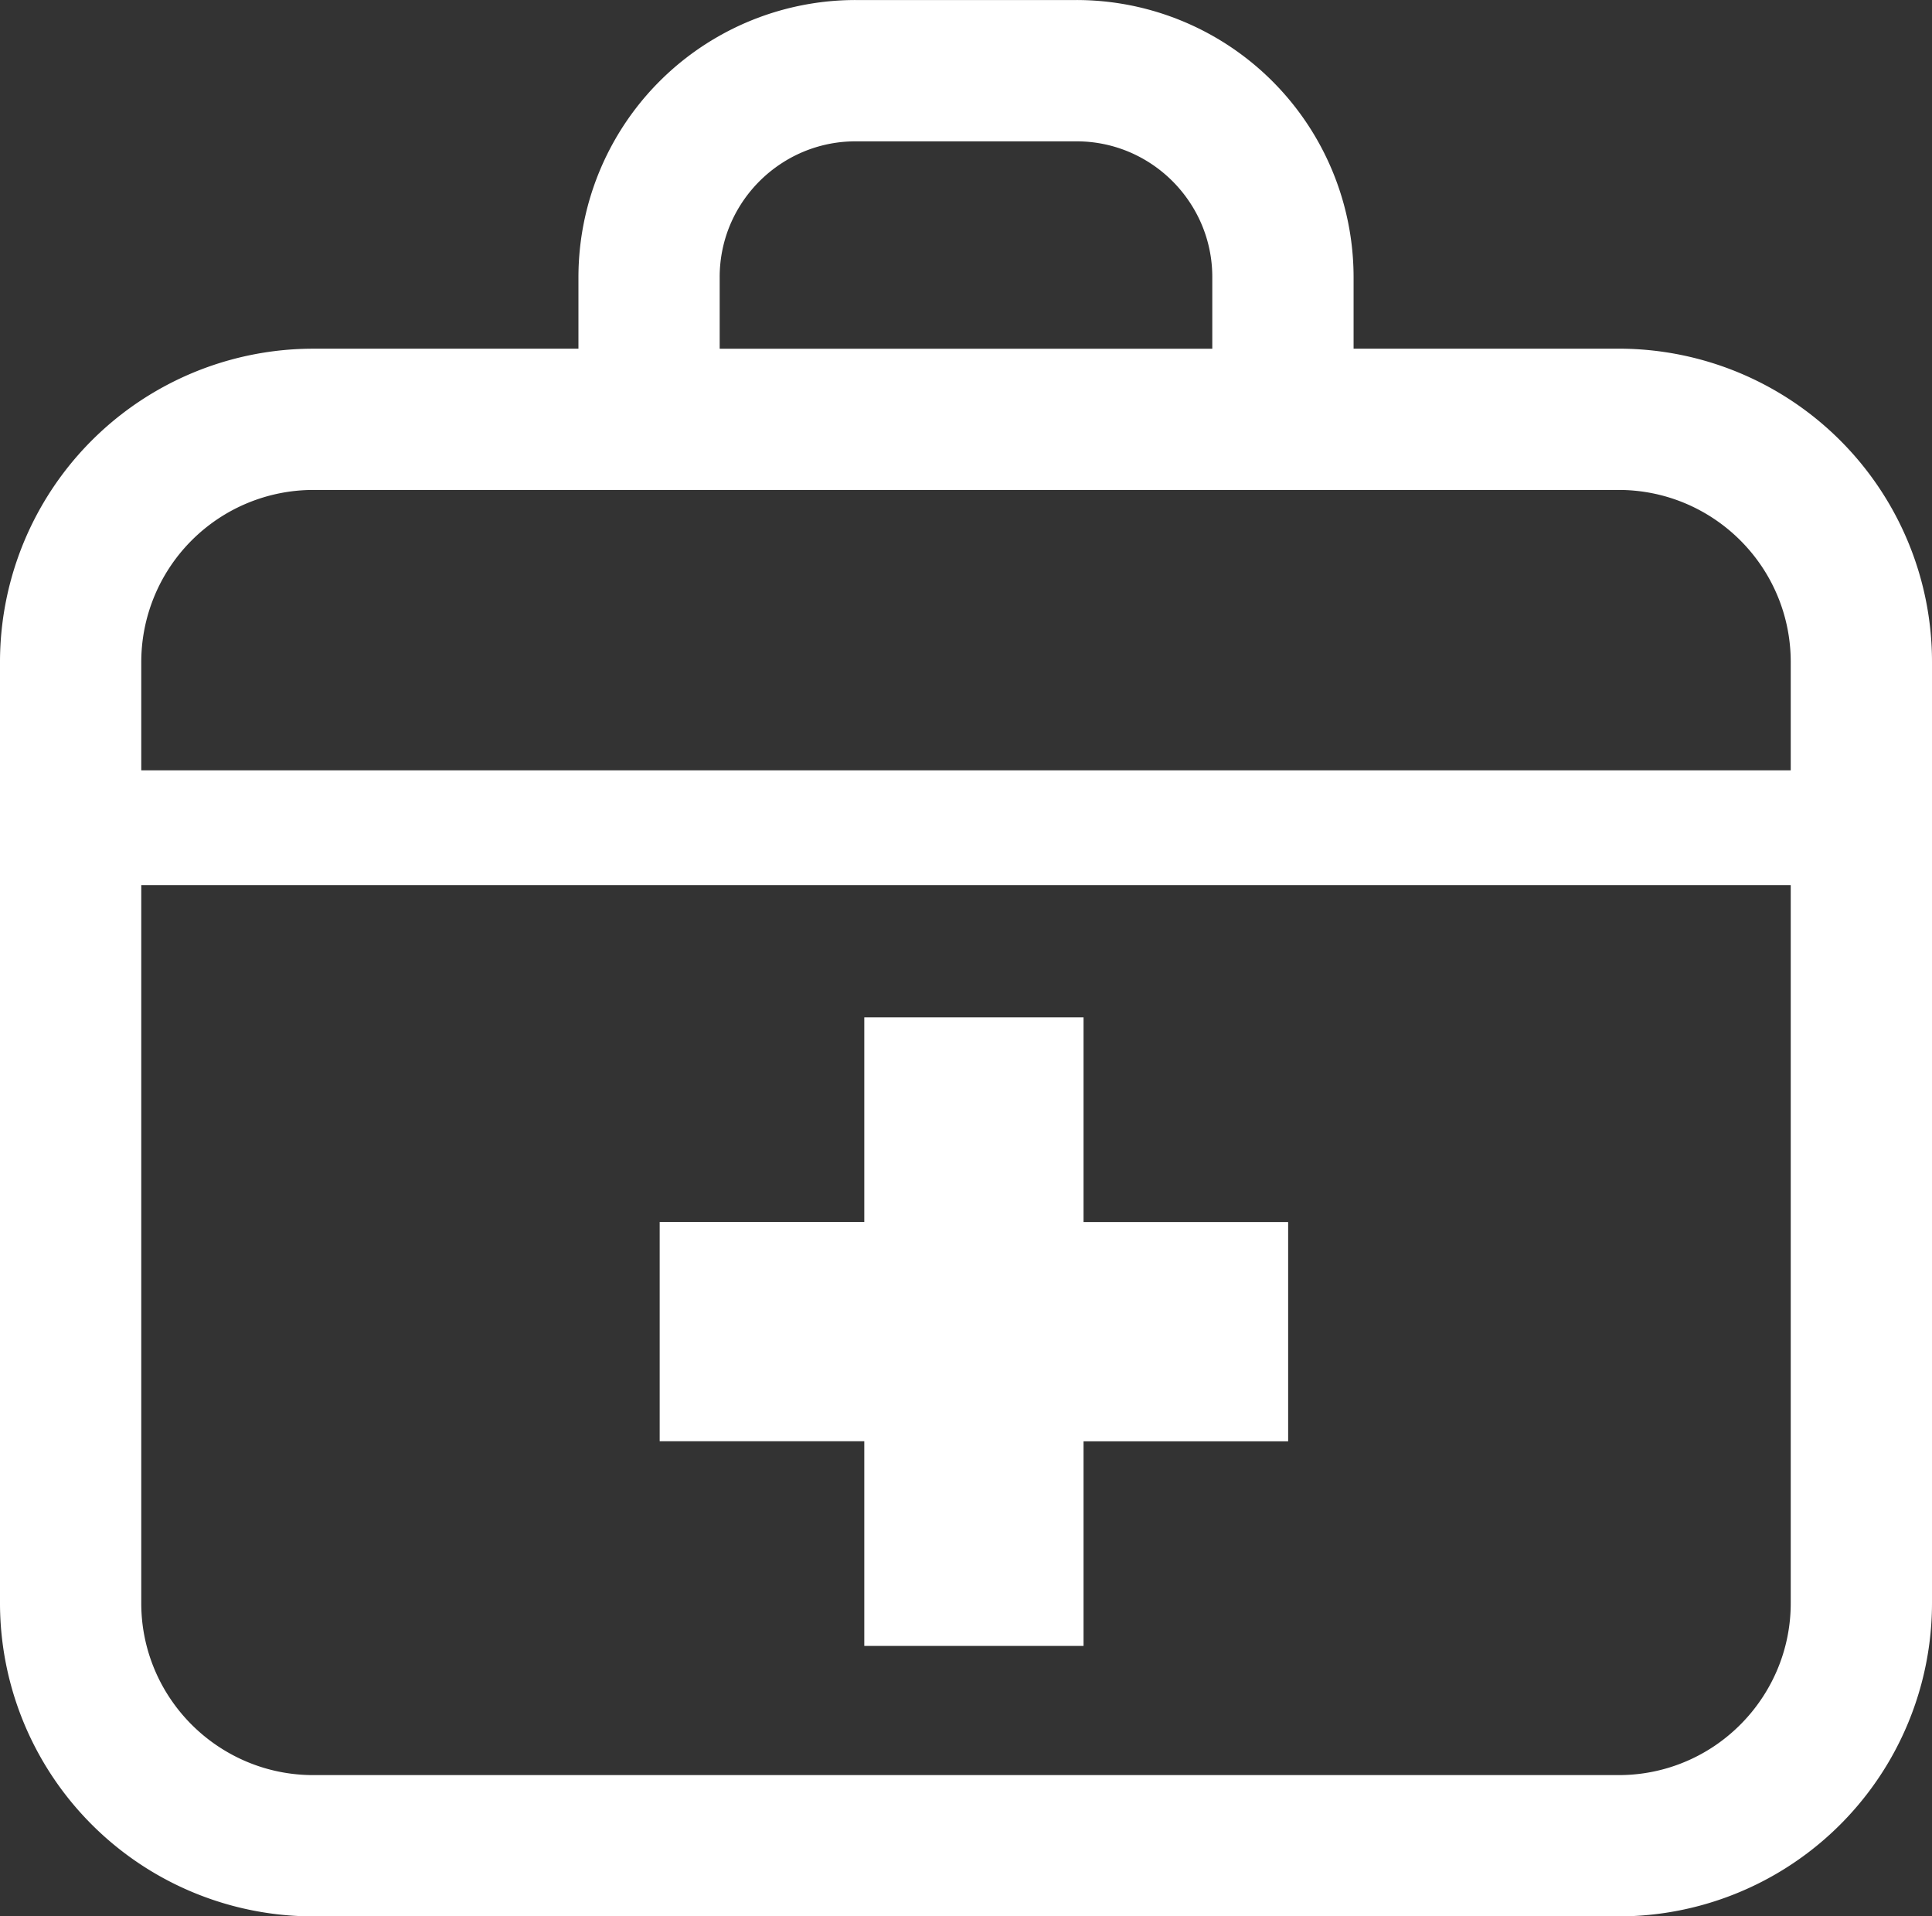
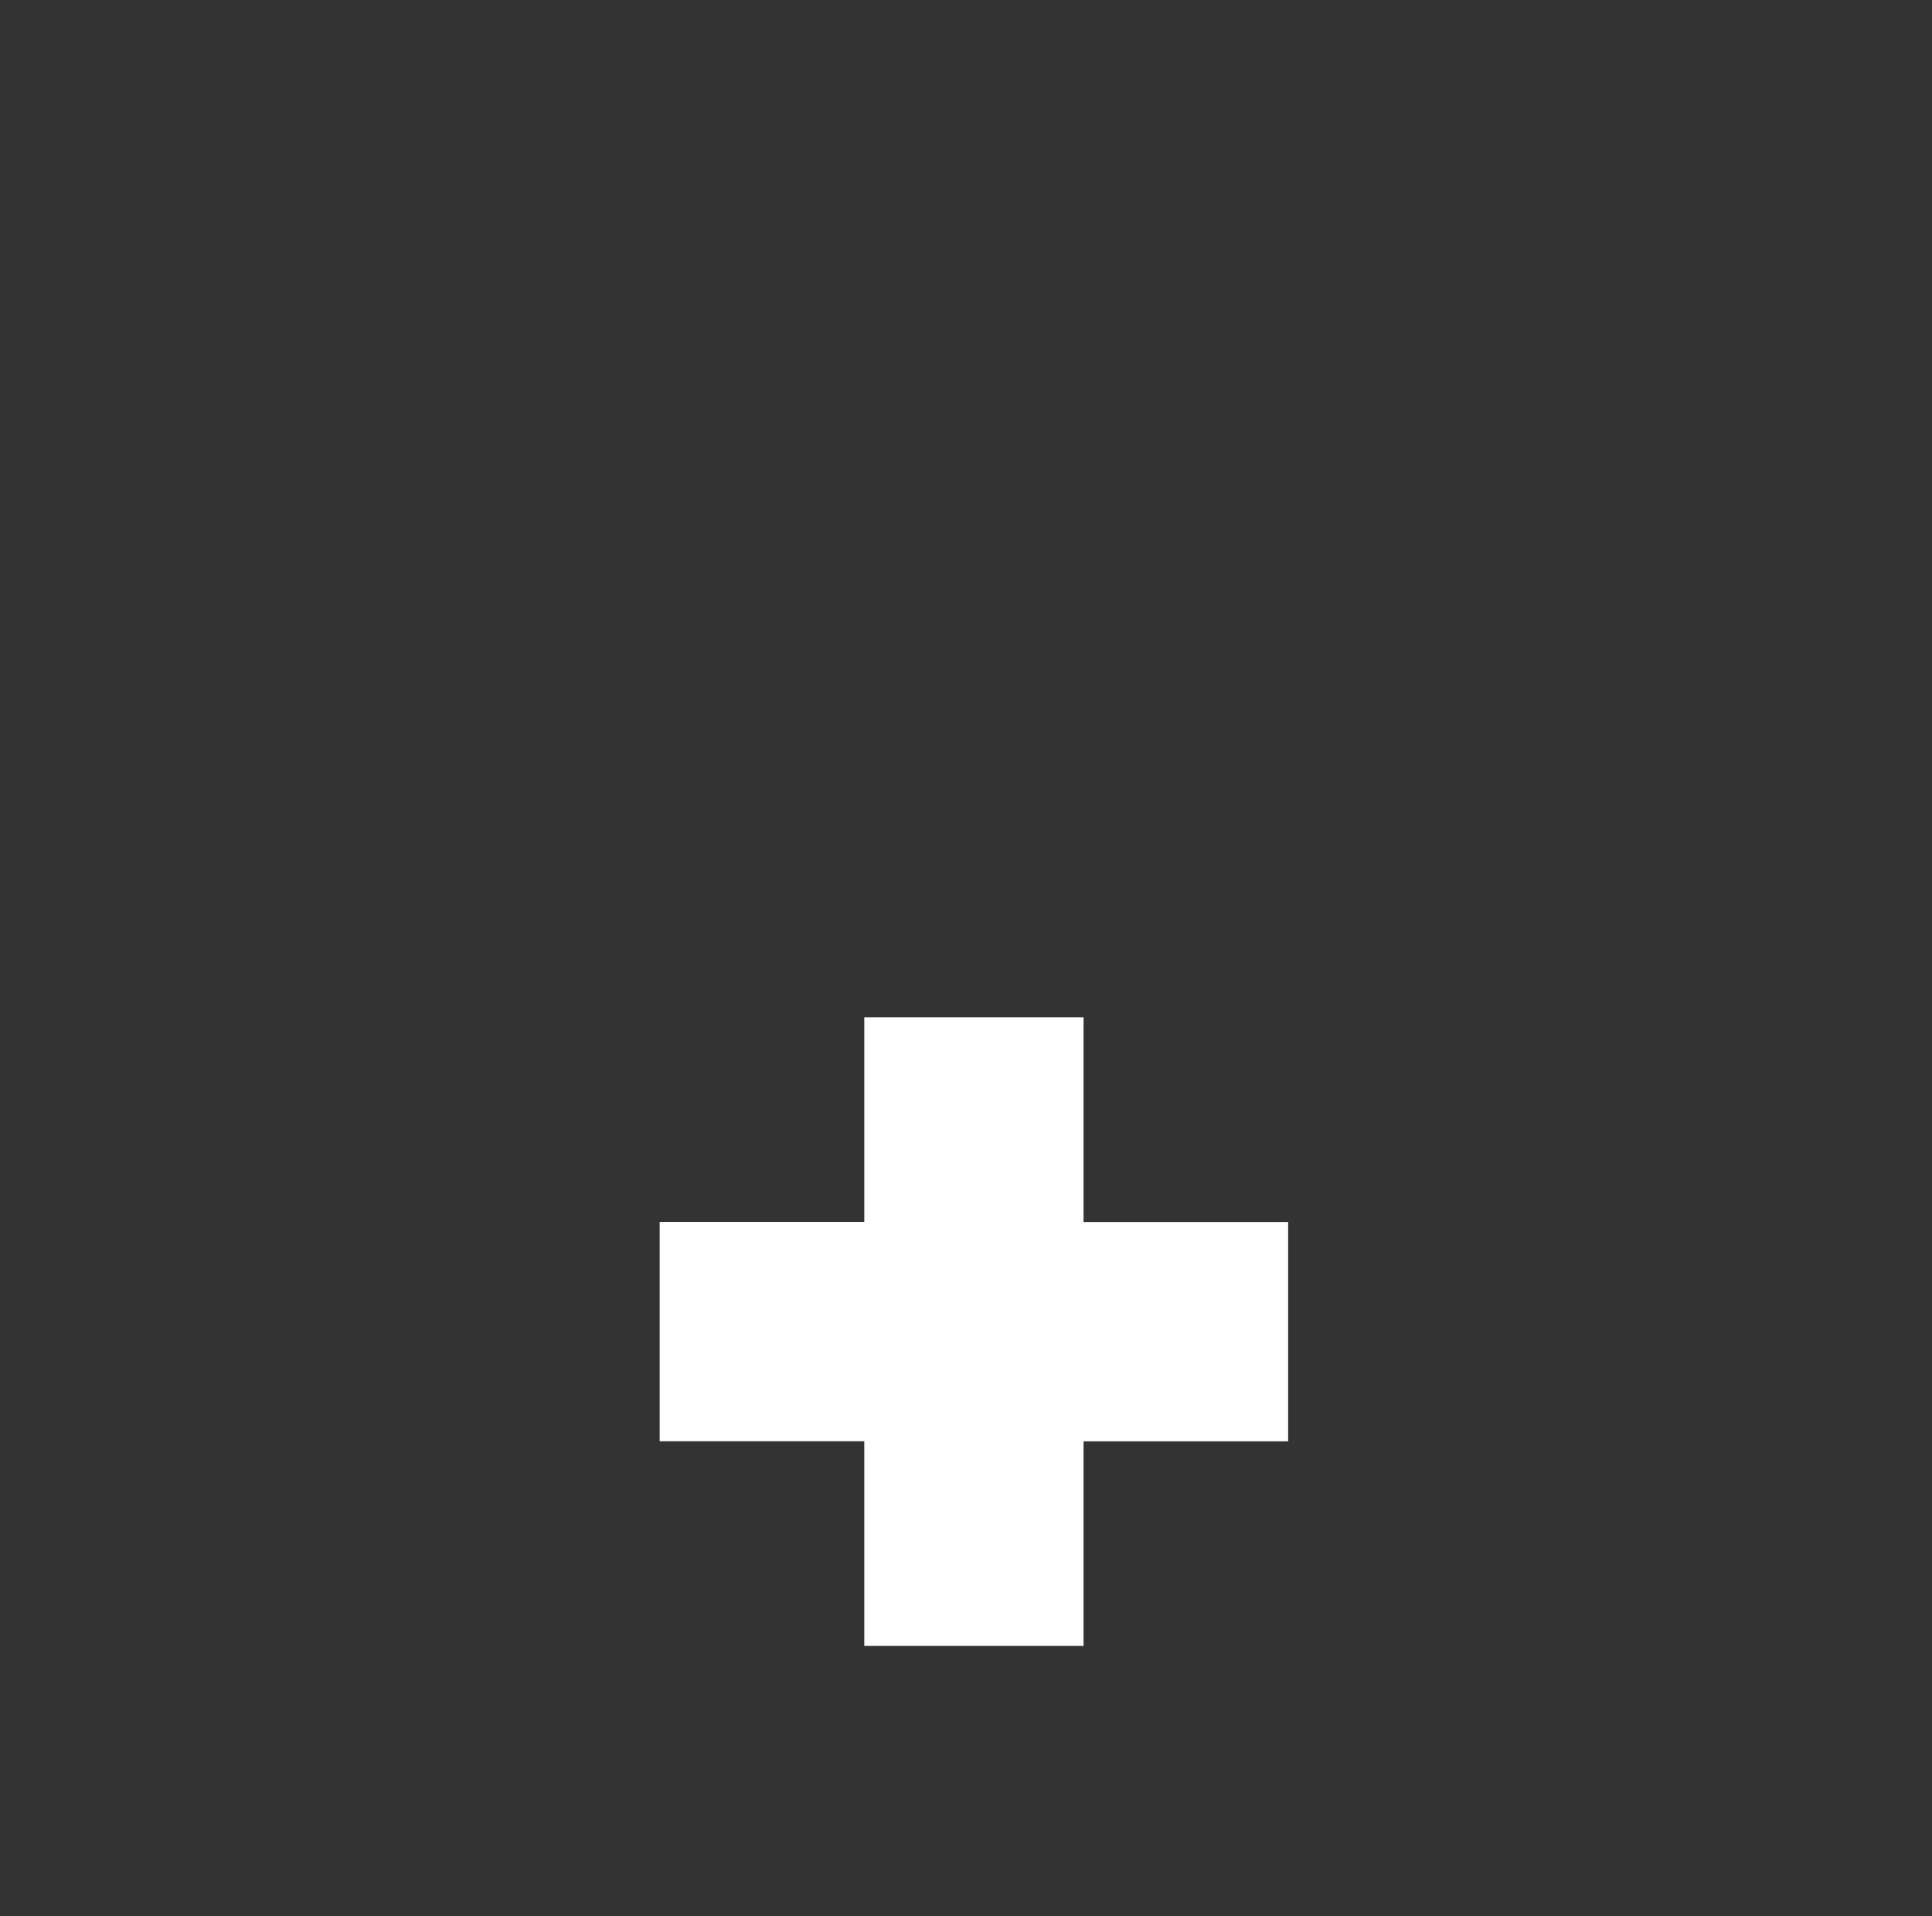
<svg xmlns="http://www.w3.org/2000/svg" width="68.136" height="67.577" viewBox="0 0 68.136 67.577">
  <rect x="0" y="0" width="68.136" height="67.577" fill="#333333" stroke="none" />
  <g id="_i_icon_12688_icon_126880" transform="translate(0 -2.099)">
-     <path id="パス_4612" data-name="パス 4612" d="M67.266,21.145a11.053,11.053,0,0,0-10.183-6.751H47.737V11.877A9.776,9.776,0,0,0,37.959,2.1H30.177A9.776,9.776,0,0,0,20.4,11.877v2.518H11.053A11.05,11.05,0,0,0,0,25.447V58.623A11.052,11.052,0,0,0,11.053,69.676h46.03A11.052,11.052,0,0,0,68.136,58.623V25.447A11.019,11.019,0,0,0,67.266,21.145ZM25.381,11.877a4.767,4.767,0,0,1,.376-1.867A4.83,4.83,0,0,1,27.5,7.9a4.765,4.765,0,0,1,2.679-.817h7.782a4.761,4.761,0,0,1,1.865.376A4.817,4.817,0,0,1,41.937,9.2a4.747,4.747,0,0,1,.817,2.679v2.518H25.381ZM63.154,58.623a6.021,6.021,0,0,1-.477,2.362,6.111,6.111,0,0,1-2.2,2.673,6.036,6.036,0,0,1-3.393,1.036H11.053a6.03,6.03,0,0,1-2.362-.477,6.093,6.093,0,0,1-2.673-2.2,6.026,6.026,0,0,1-1.036-3.392V33.311H63.154V58.623Zm0-29.36H4.982V25.447a6.071,6.071,0,0,1,6.071-6.071h46.03a6.044,6.044,0,0,1,2.362.477,6.1,6.1,0,0,1,2.673,2.2,6.041,6.041,0,0,1,1.036,3.393v3.816Z" transform="translate(0 0)" fill="#fff" />
    <path id="パス_4613" data-name="パス 4613" d="M182.042,293.865h7.732V286.65h7.216v-7.732h-7.216V271.7h-7.732v7.215h-7.216v7.732h7.216Z" transform="translate(-151.561 -233.726)" fill="#fff" />
  </g>
</svg>